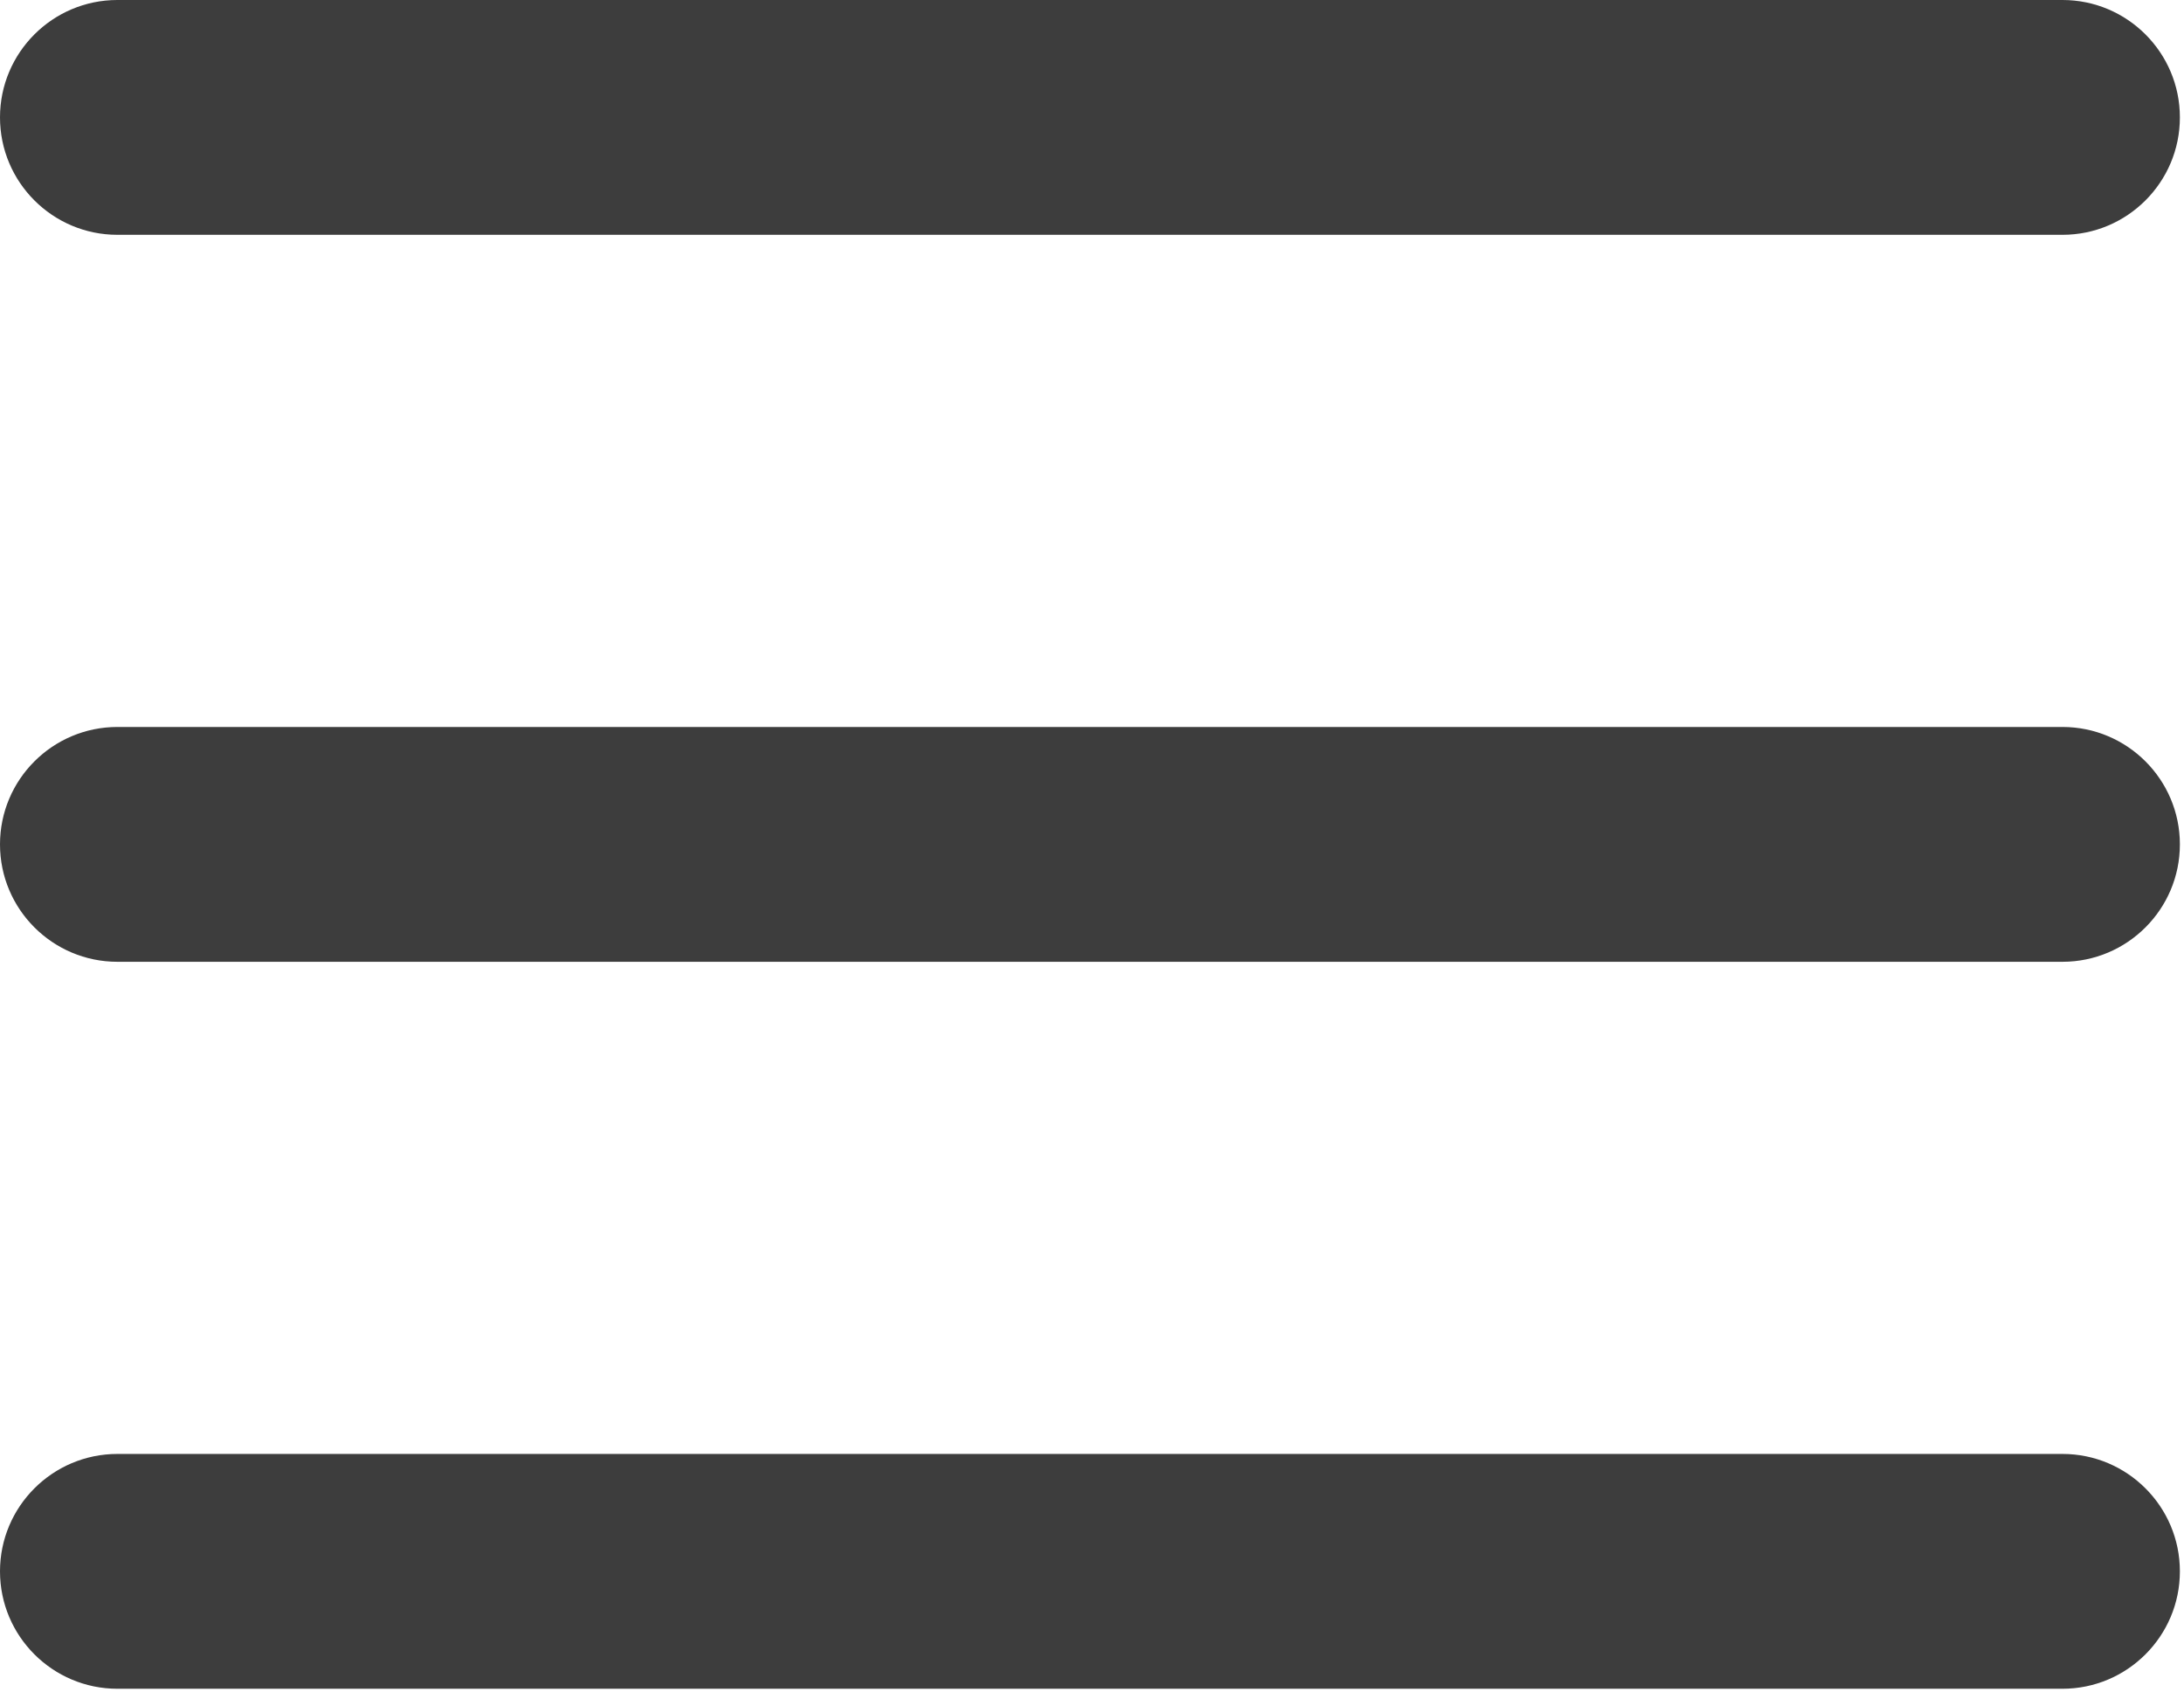
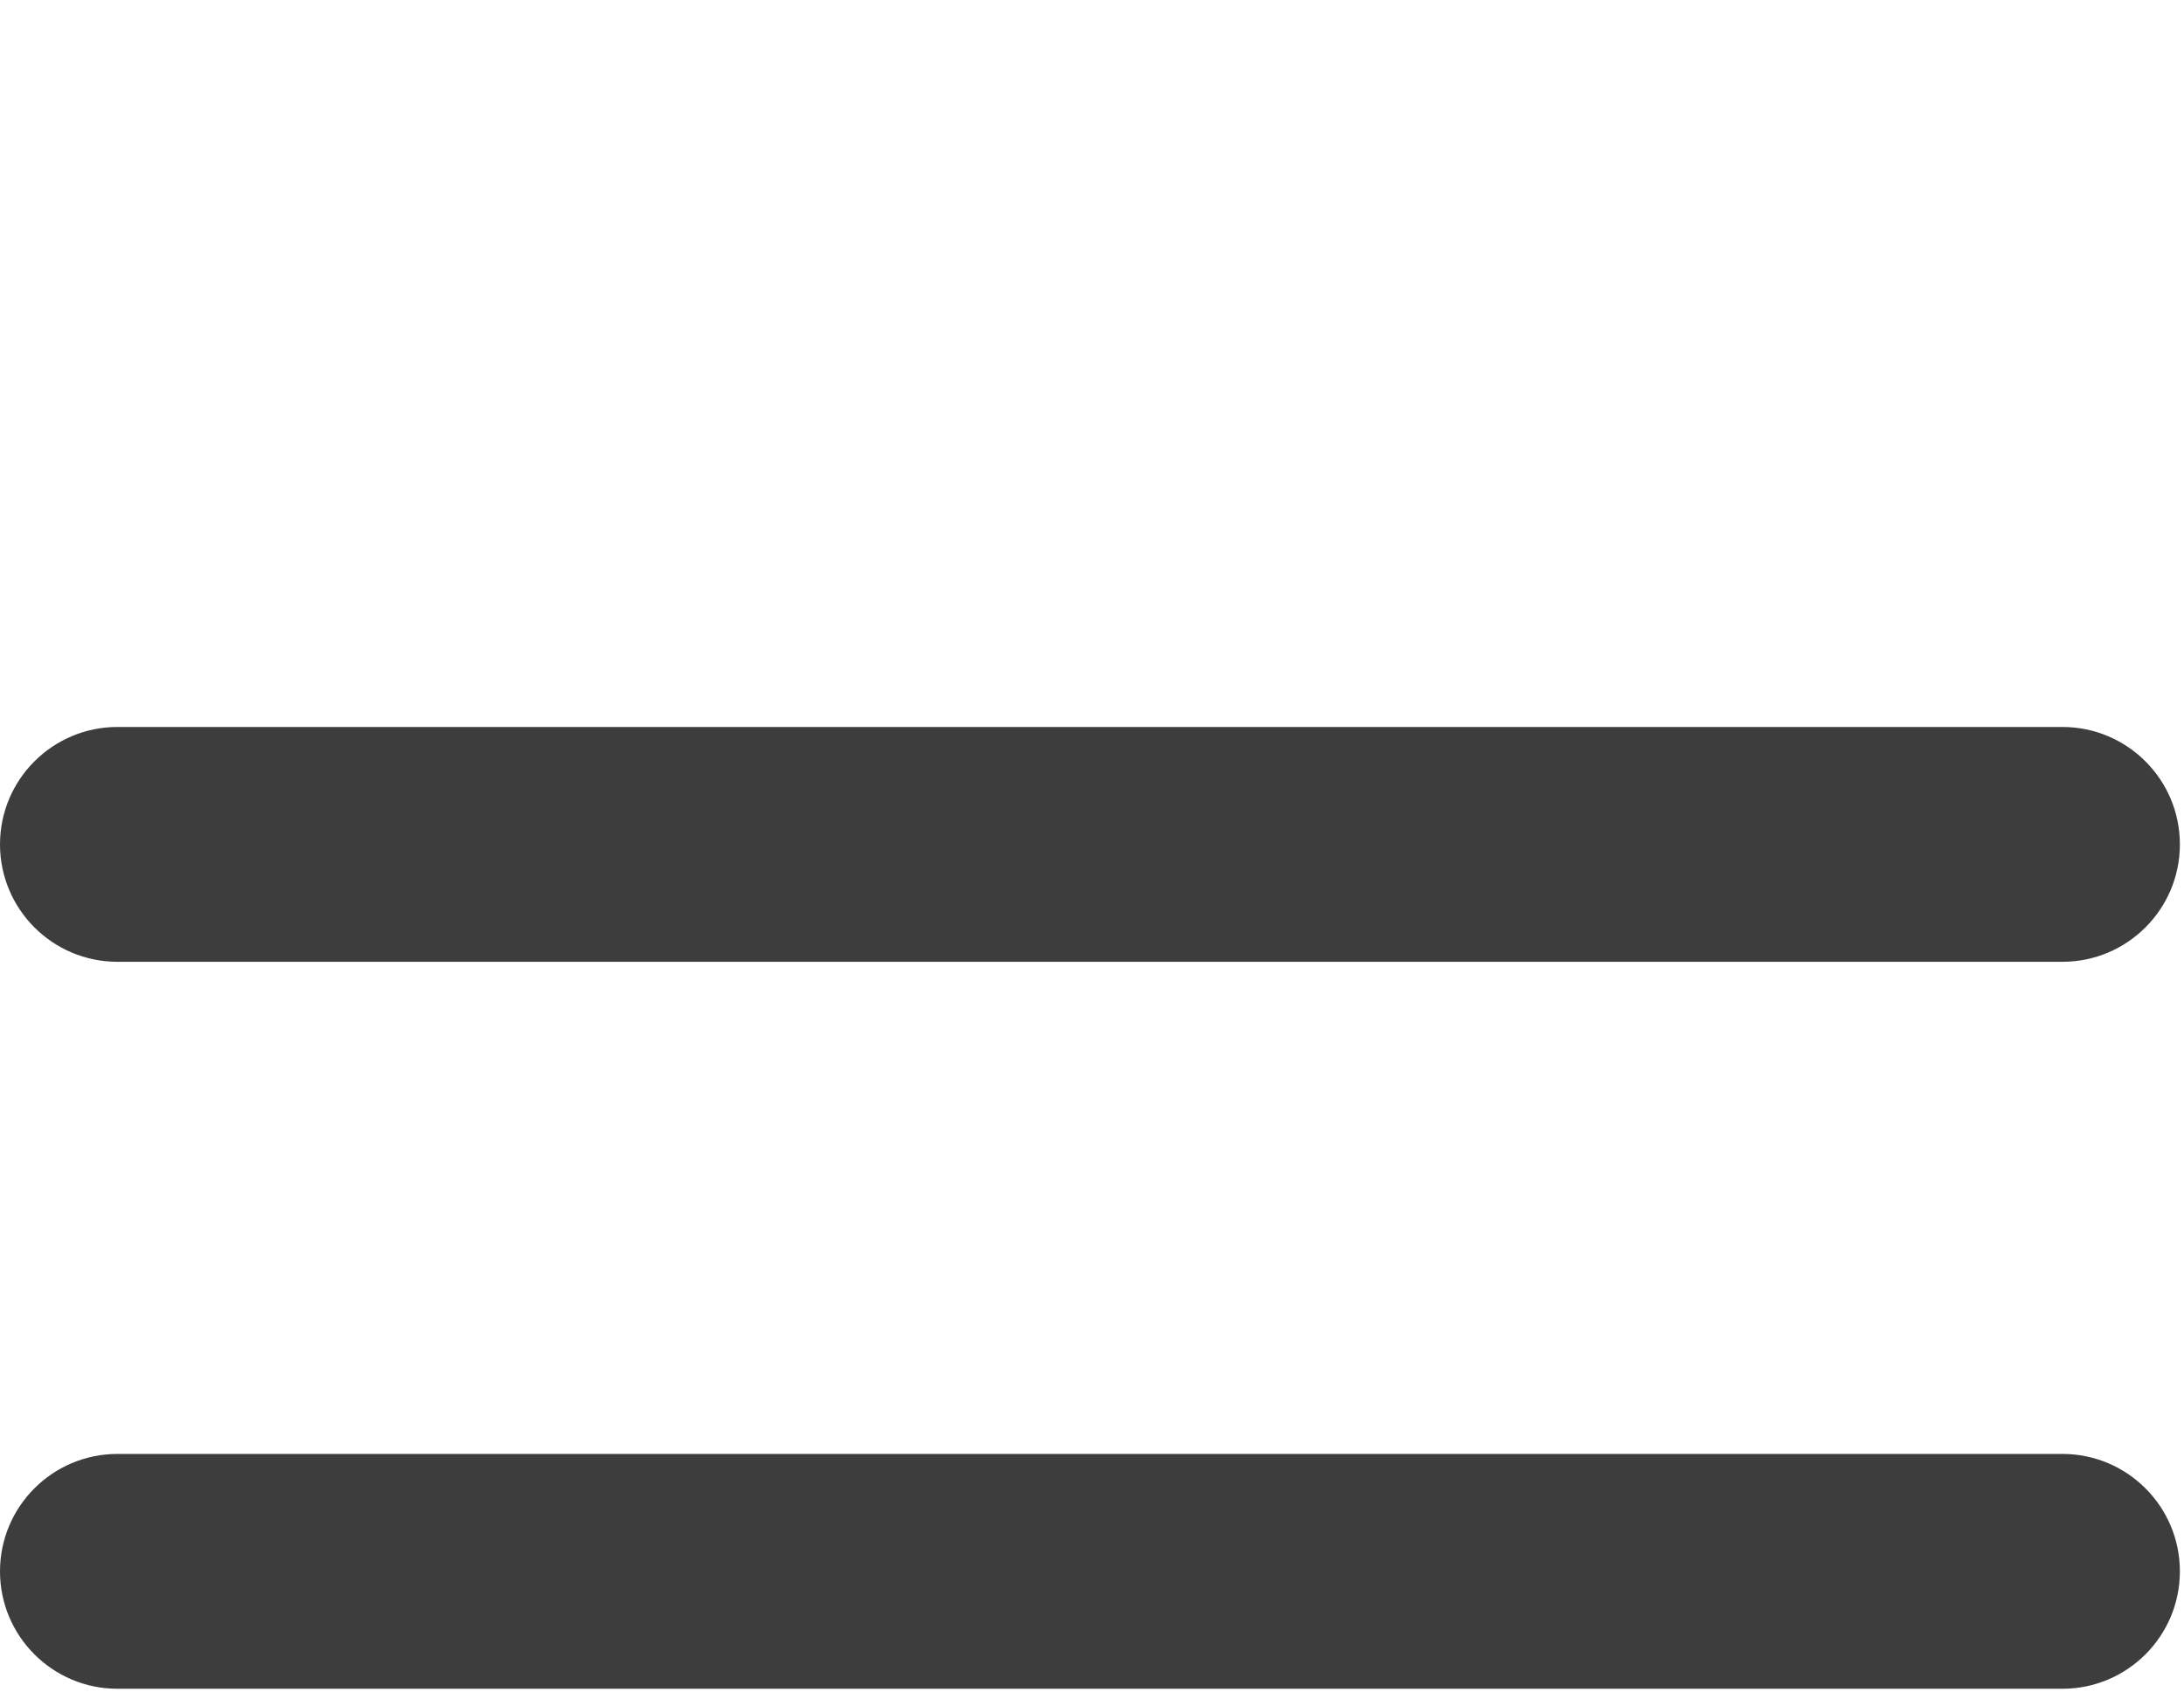
<svg xmlns="http://www.w3.org/2000/svg" xmlns:ns1="http://www.serif.com/" width="100%" height="100%" viewBox="0 0 355 275" version="1.1" xml:space="preserve" style="fill-rule:evenodd;clip-rule:evenodd;stroke-linejoin:round;stroke-miterlimit:2;">
  <rect id="ArtBoard1" x="0" y="0" width="354.331" height="274.531" style="fill:none;" />
  <g id="ArtBoard11" ns1:id="ArtBoard1">
    <g transform="matrix(1,0,0,0.765,0,-3.847)">
-       <path d="M354.331,29.977C354.331,16.207 345.777,5.028 335.242,5.028L19.089,5.028C8.553,5.028 0,16.207 0,29.977C0,43.747 8.553,54.927 19.089,54.927L335.242,54.927C345.777,54.927 354.331,43.747 354.331,29.977Z" style="fill:rgb(61,61,61);" />
-     </g>
+       </g>
    <g transform="matrix(1,0,0,0.765,0,114.331)">
      <path d="M354.331,29.977C354.331,16.207 345.777,5.028 335.242,5.028L19.089,5.028C8.553,5.028 0,16.207 0,29.977C0,43.747 8.553,54.927 19.089,54.927L335.242,54.927C345.777,54.927 354.331,43.747 354.331,29.977Z" style="fill:rgb(61,61,61);" />
    </g>
    <g transform="matrix(1,0,0,0.765,0,232.508)">
      <path d="M354.331,29.977C354.331,16.207 345.777,5.028 335.242,5.028L19.089,5.028C8.553,5.028 0,16.207 0,29.977C0,43.747 8.553,54.927 19.089,54.927L335.242,54.927C345.777,54.927 354.331,43.747 354.331,29.977Z" style="fill:rgb(61,61,61);" />
    </g>
  </g>
</svg>